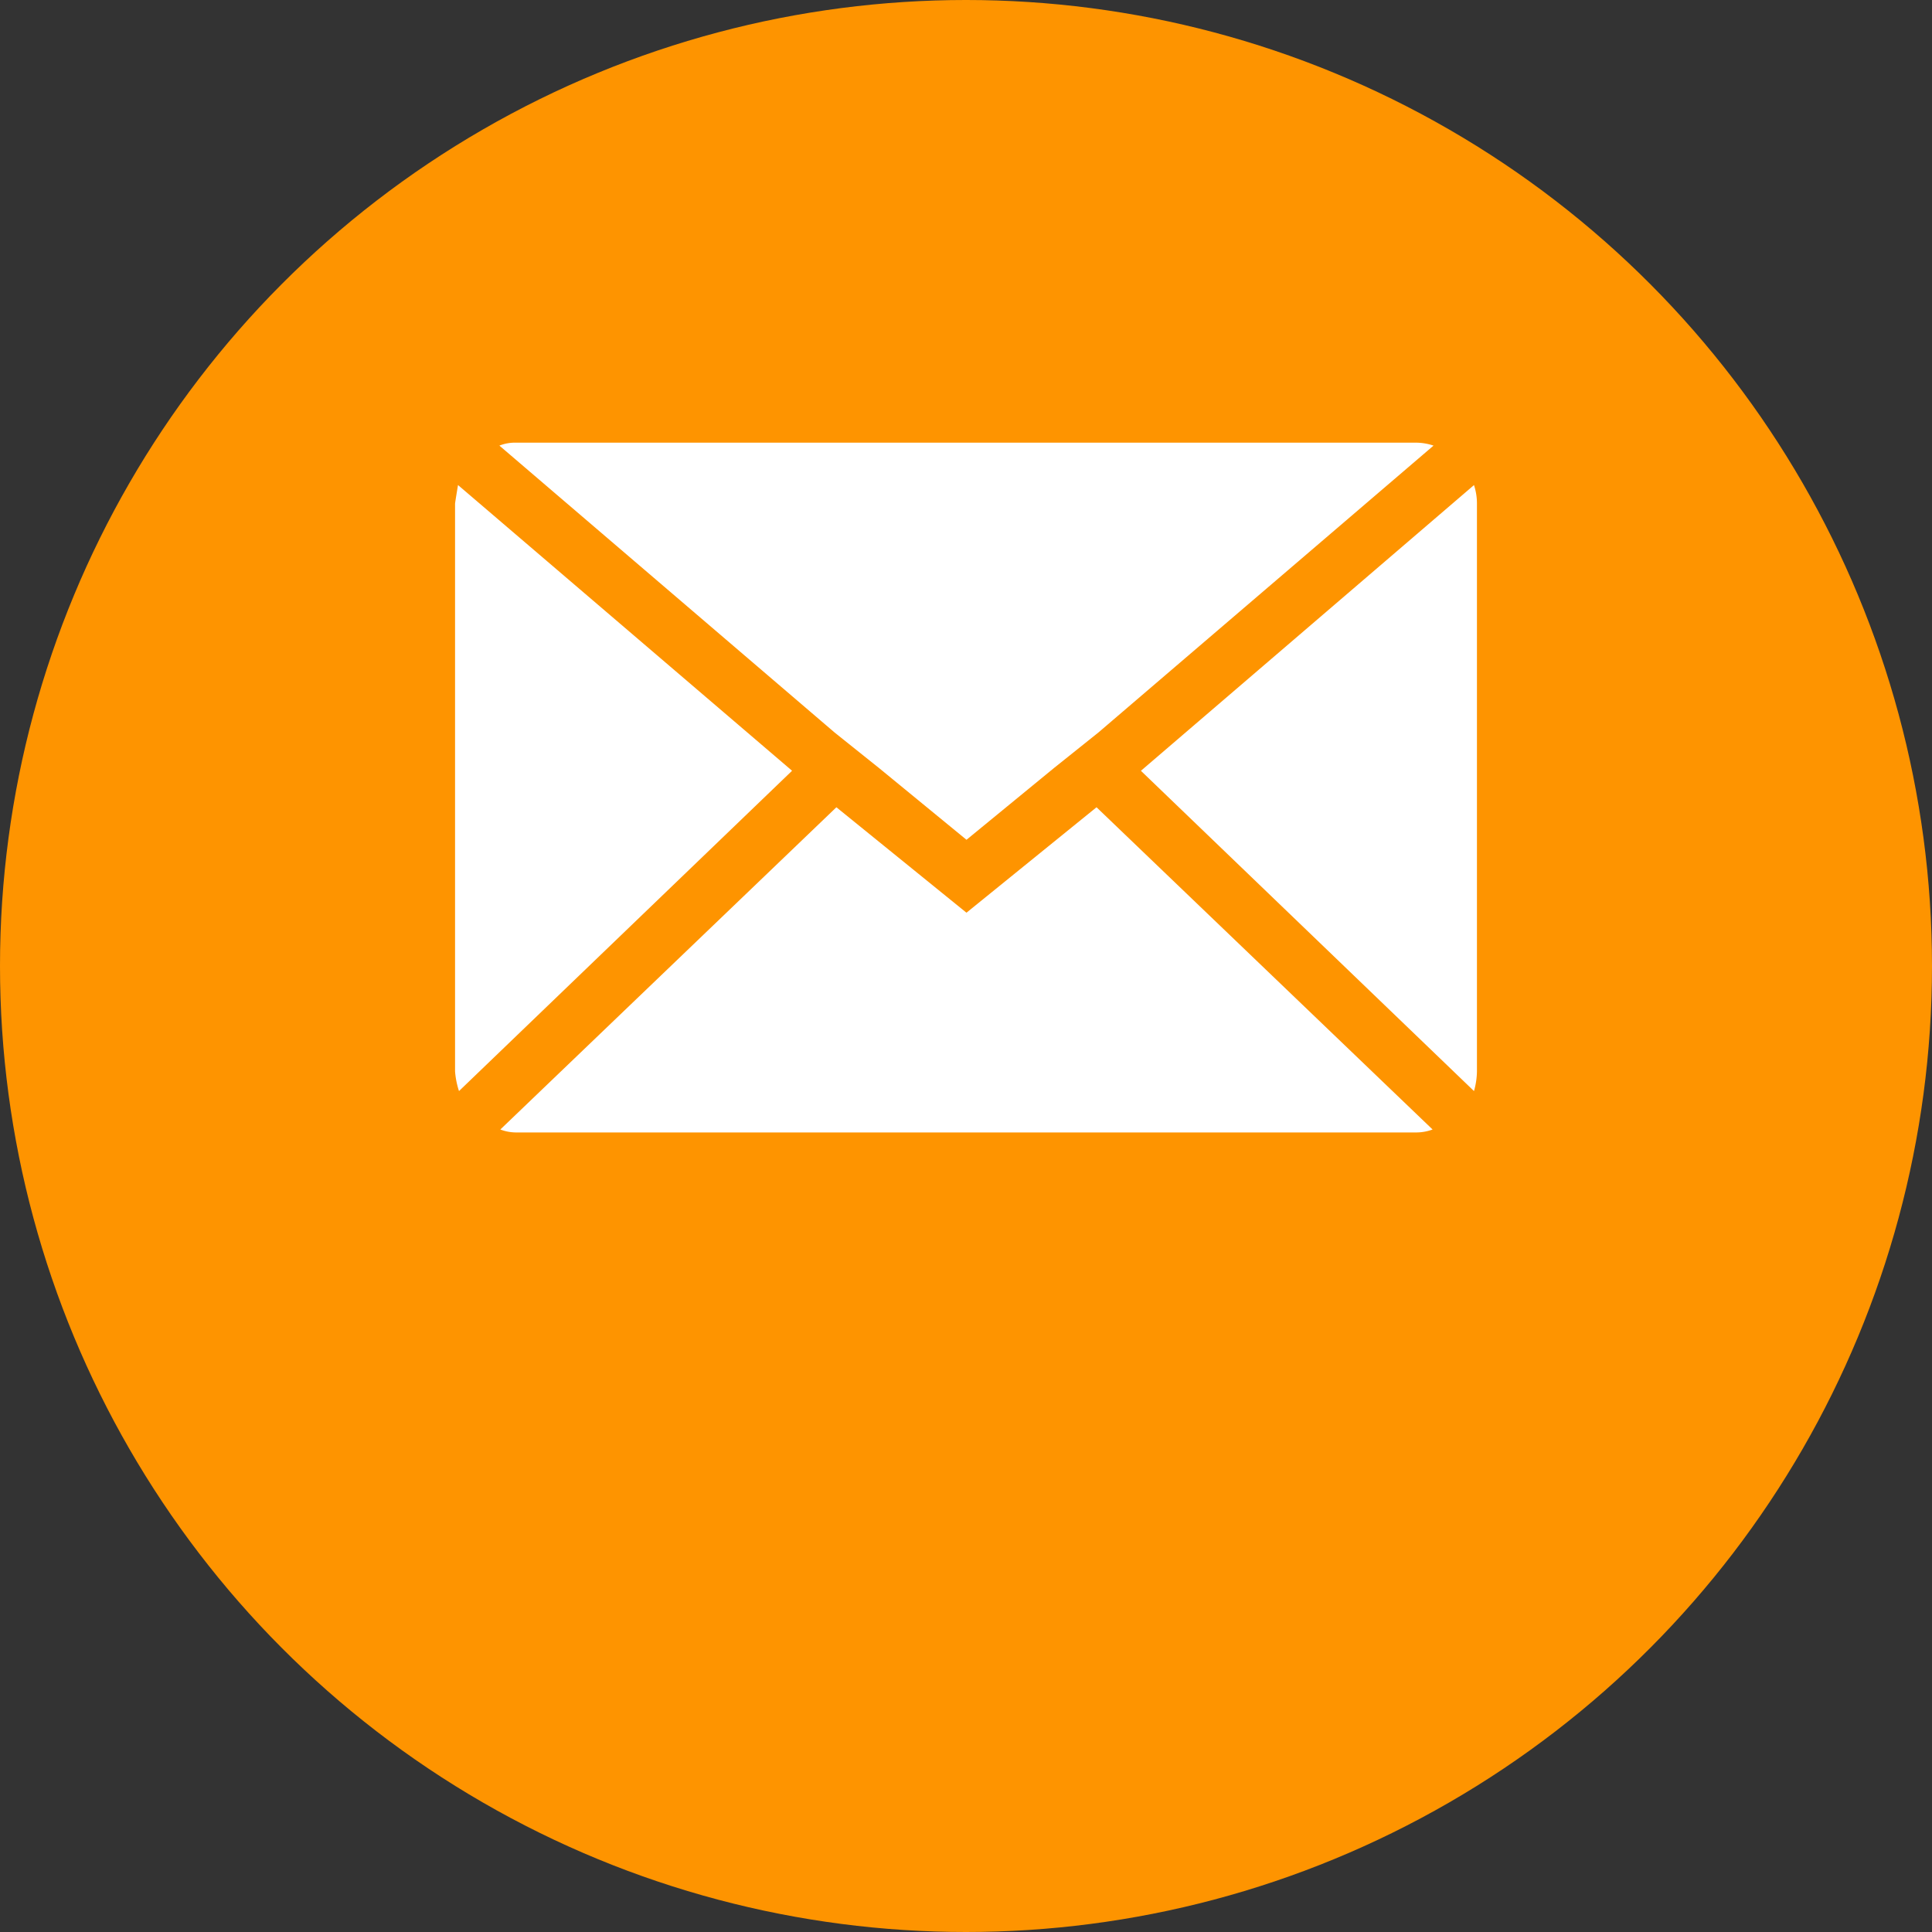
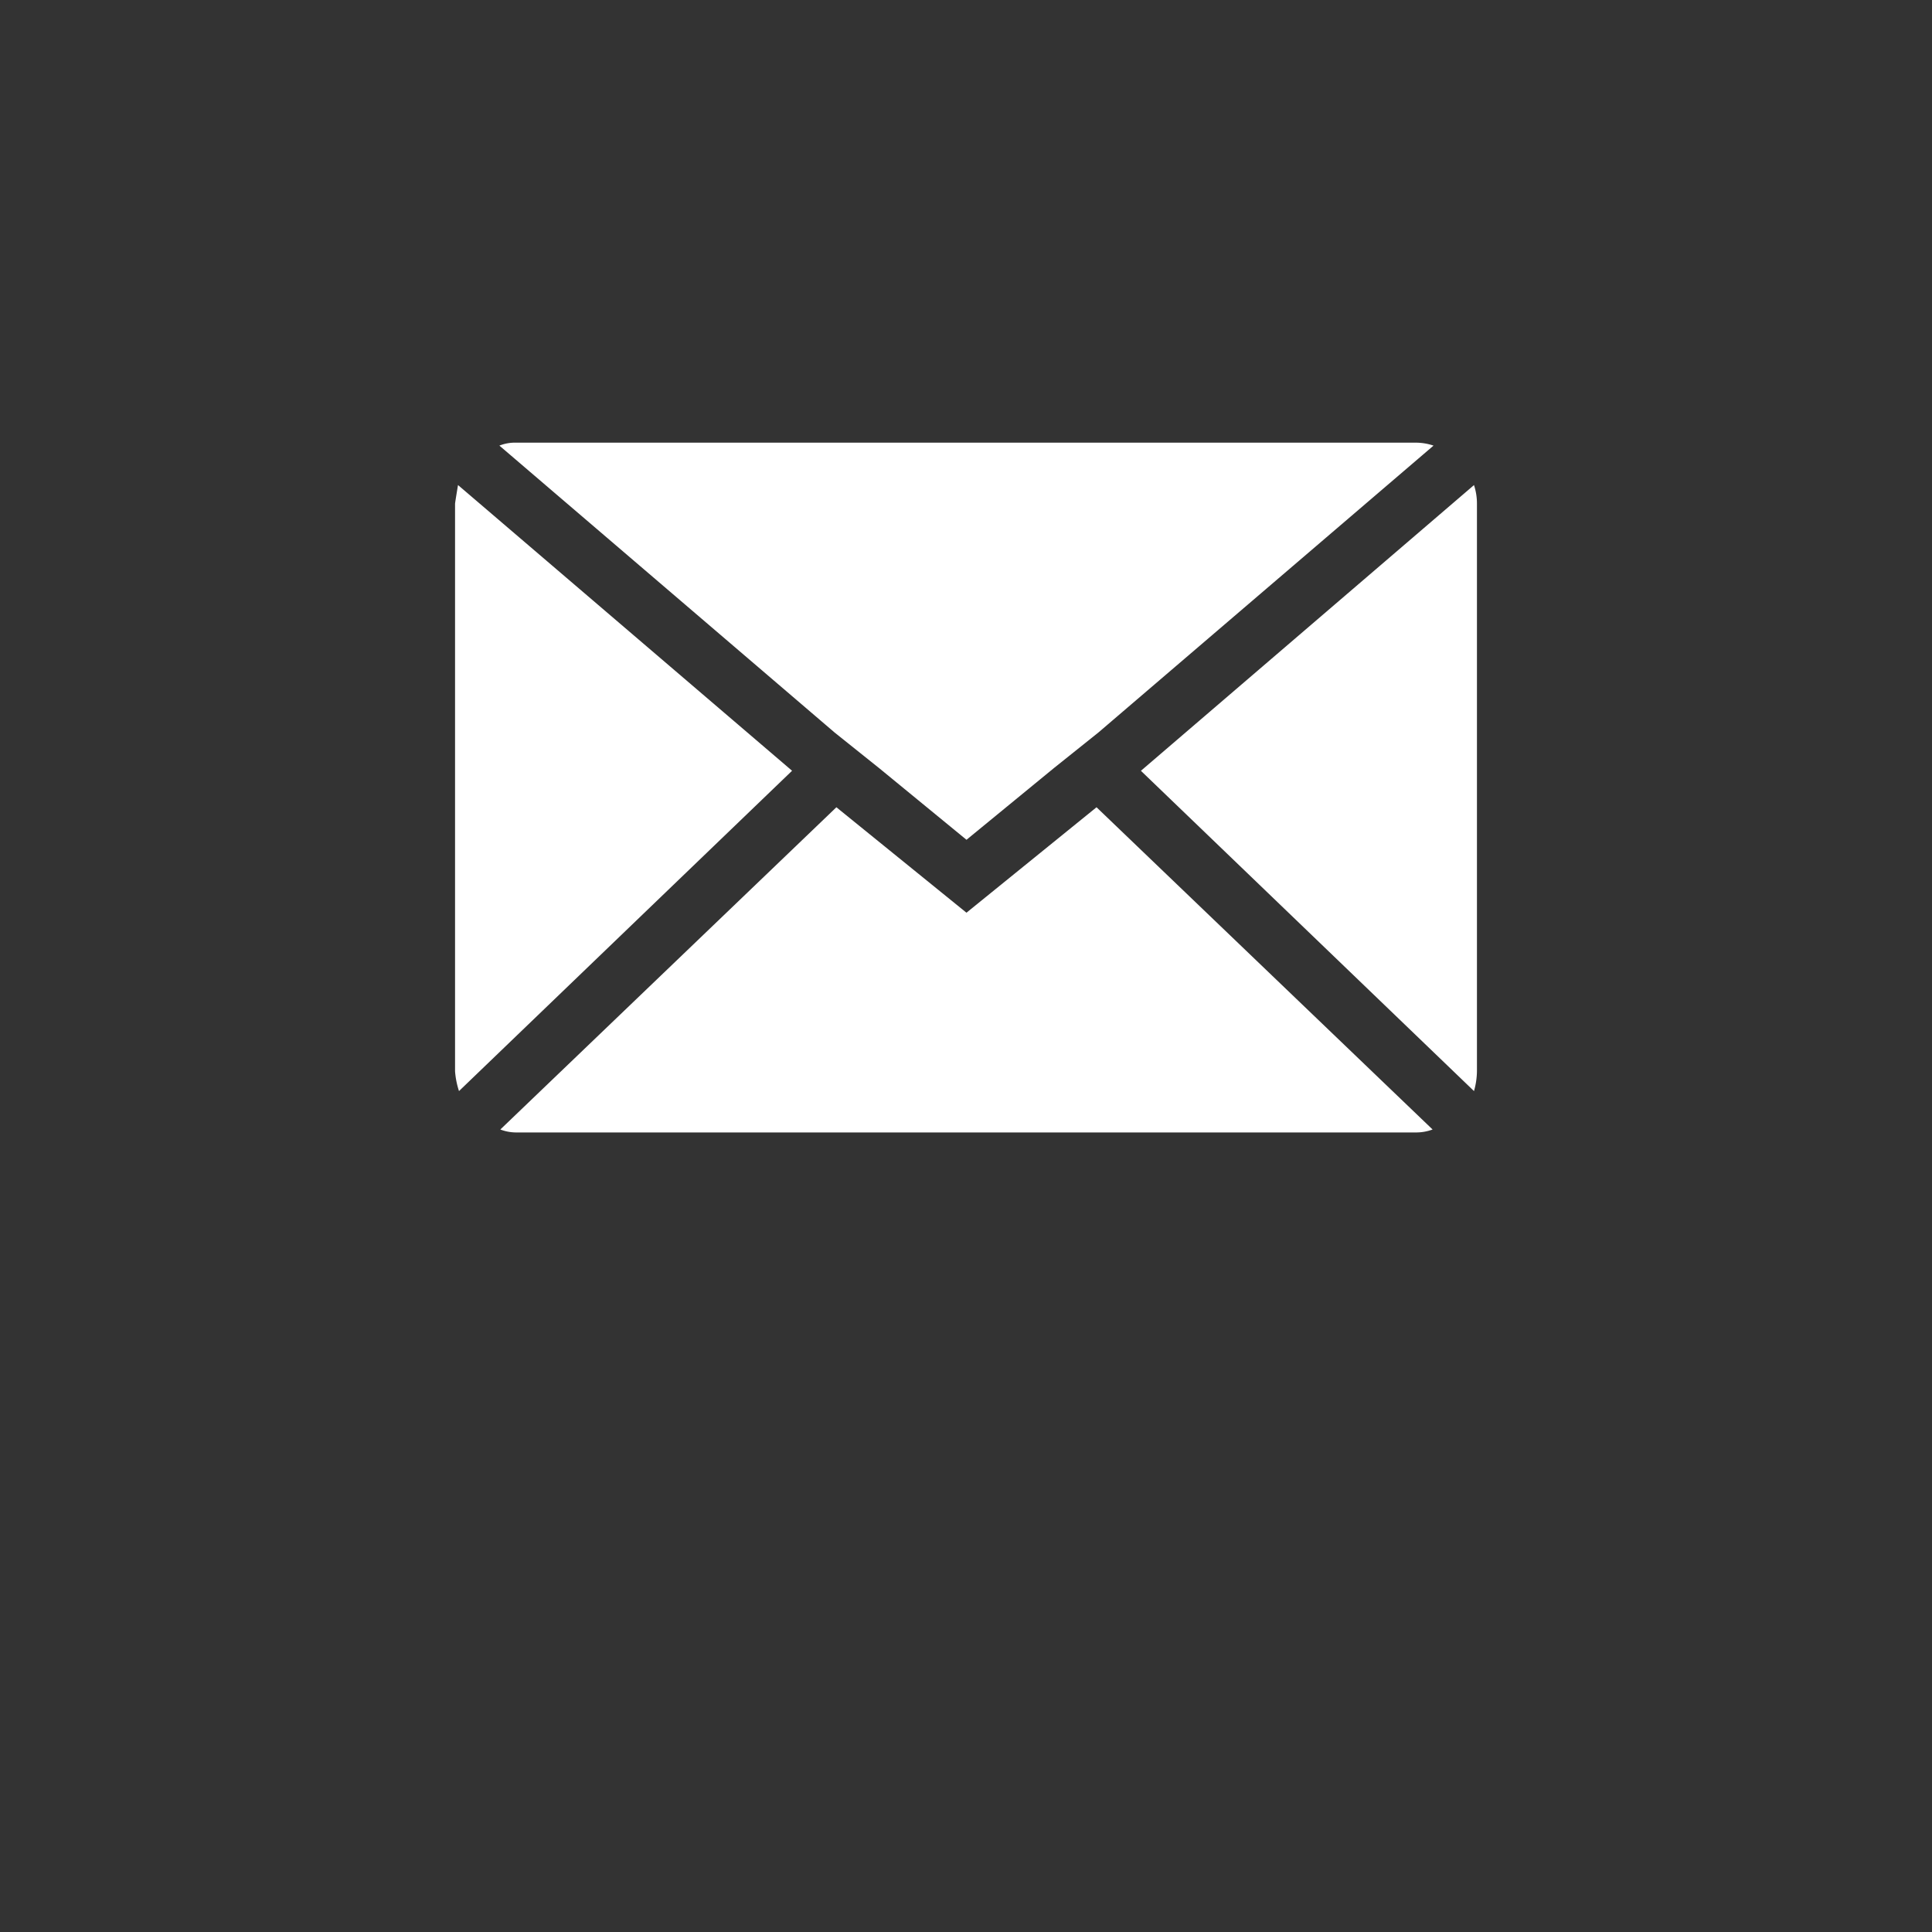
<svg xmlns="http://www.w3.org/2000/svg" width="142" height="142" viewBox="0 0 142 142">
  <rect x="0" y="0" width="142" height="142" fill="#333333" stroke="none" />
  <g id="Group_33005" data-name="Group 33005" transform="translate(-259 -13172.115)">
-     <circle id="Ellipse_1" data-name="Ellipse 1" cx="71" cy="71" r="71" transform="translate(259 13172.115)" fill="#fe9400" />
    <g id="Group_32859" data-name="Group 32859" transform="translate(0 -30.885)">
      <path id="Email_Marketing_Icon_2" data-name="Email Marketing Icon 2" d="M.072,50.277V8.559q0-.072.217-1.376l24.553,21L.362,51.726a6.138,6.138,0,0,1-.29-1.449ZM3.331,4.285a3.121,3.121,0,0,1,1.231-.217H70.689a4.1,4.1,0,0,1,1.3.217L47.367,25.362l-3.259,2.607-6.446,5.287-6.446-5.287-3.259-2.607ZM3.4,54.55,28.1,30.866l9.56,7.75,9.56-7.75L71.92,54.55a3.478,3.478,0,0,1-1.231.217H4.563A3.28,3.28,0,0,1,3.4,54.55ZM50.482,28.186l24.481-21a4.323,4.323,0,0,1,.217,1.376V50.277a5.551,5.551,0,0,1-.217,1.449Z" transform="translate(292.374 13231.467)" fill="#fff" />
    </g>
  </g>
</svg>